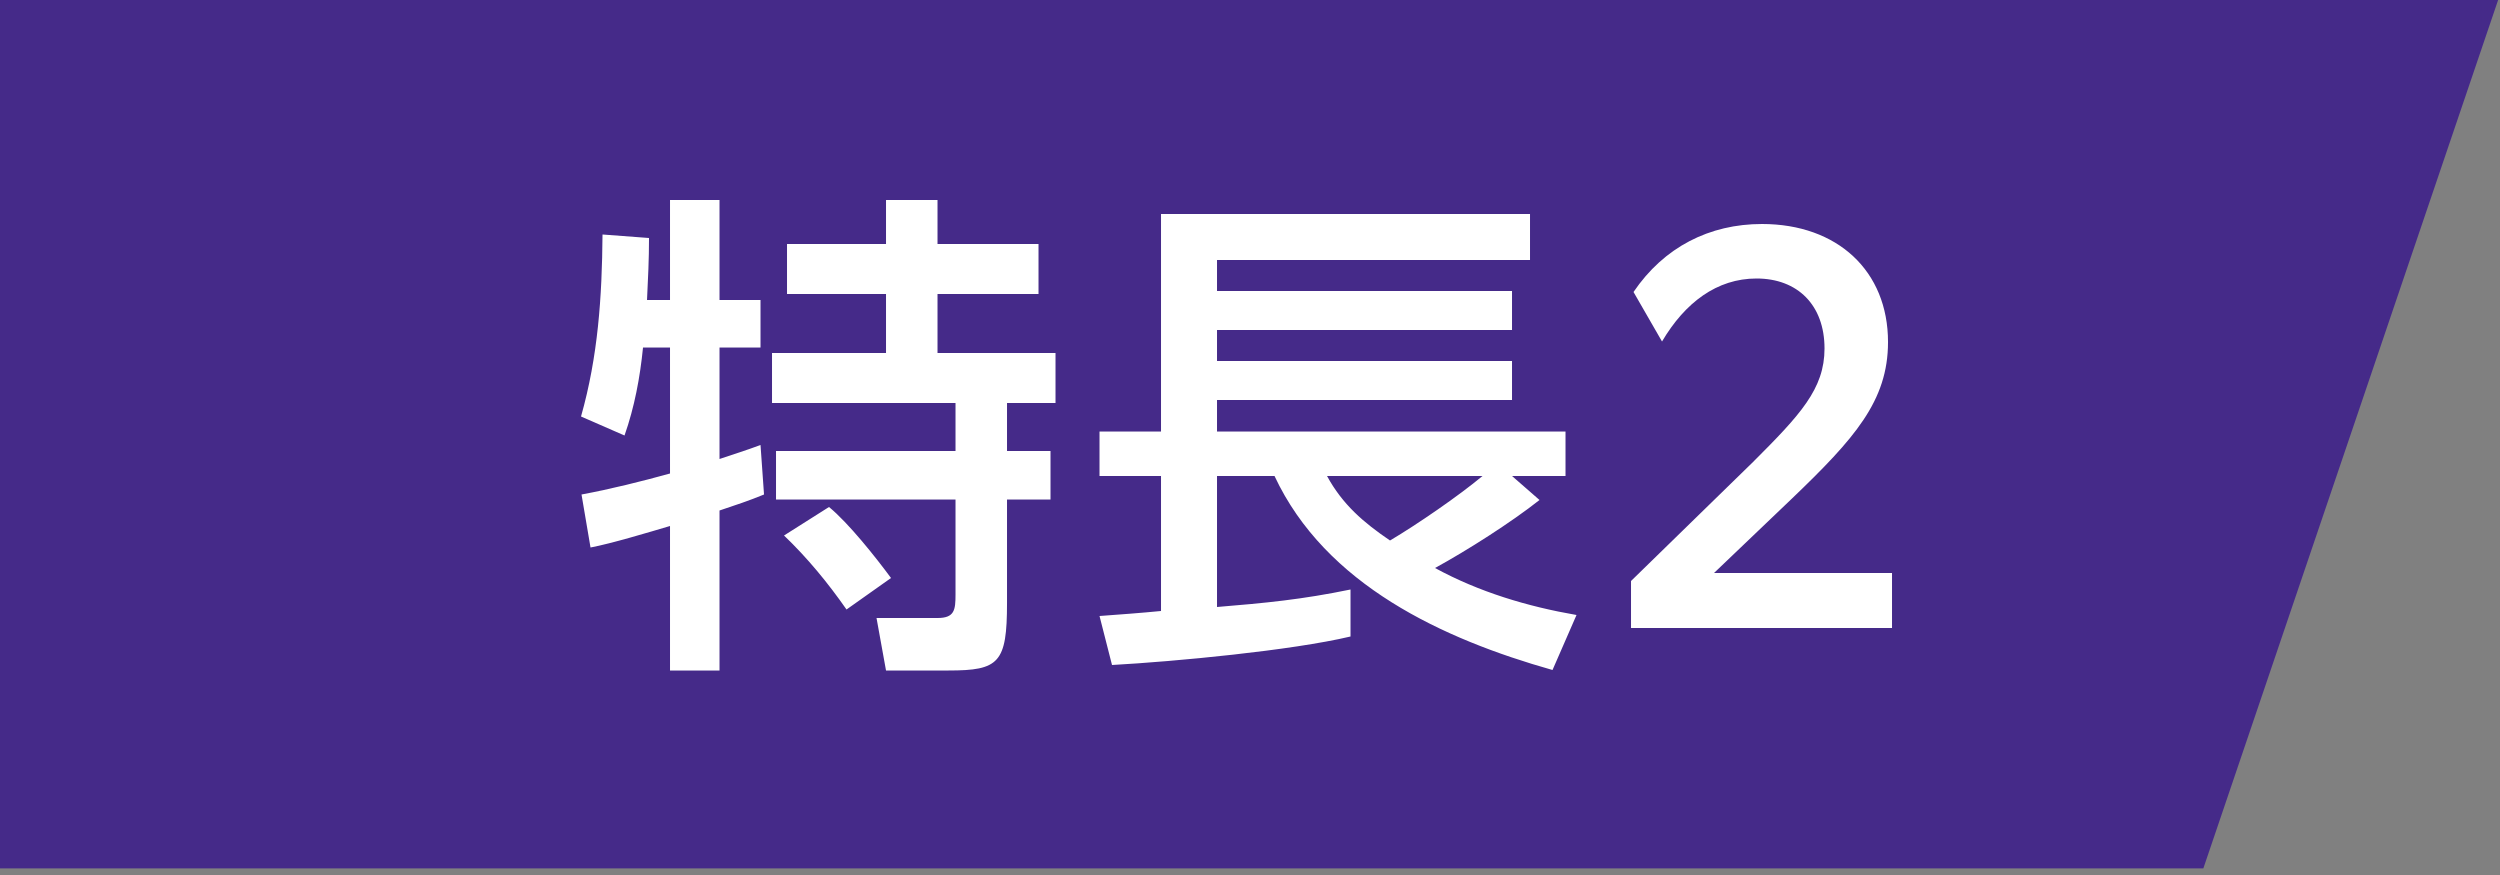
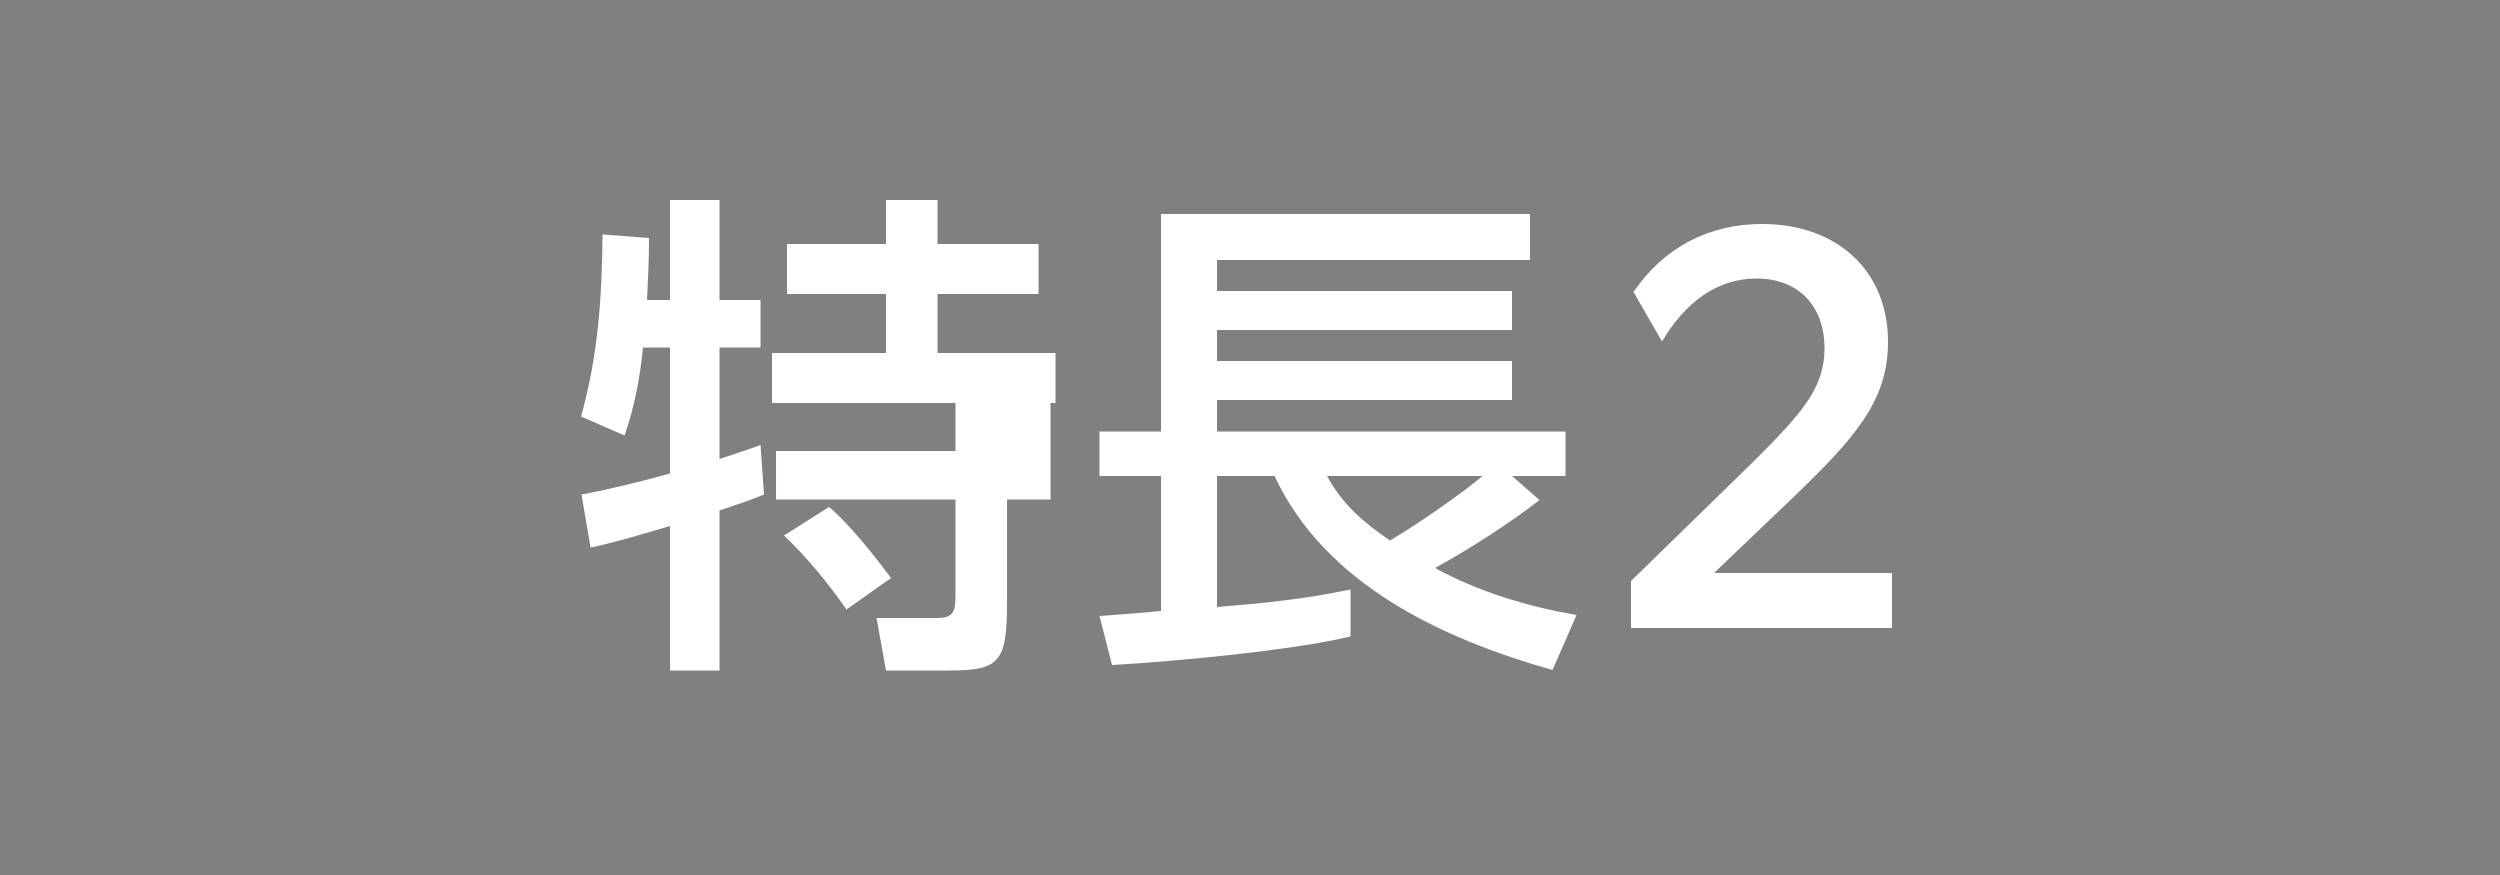
<svg xmlns="http://www.w3.org/2000/svg" width="160" height="56" viewBox="0 0 160 56" fill="none">
  <rect x="0" y="0" width="160" height="56" fill="#808080" stroke="none" />
-   <path d="M141.014 55.577H-9.48906e-05V-0H159.88L141.014 55.577Z" fill="#452A89" />
-   <path d="M41.153 22.24C40.961 24.16 40.609 26.048 39.969 27.872L37.185 26.656C38.273 22.816 38.529 19.008 38.561 15.008L41.537 15.232C41.537 16.576 41.473 17.888 41.409 19.2H42.881V12.8H46.049V19.2H48.673V22.24H46.049V29.376C46.913 29.088 47.809 28.8 48.673 28.48L48.897 31.648C47.969 32.032 47.009 32.352 46.049 32.672V42.912H42.881V33.664C41.473 34.08 39.137 34.784 37.793 35.04L37.217 31.648C39.105 31.296 41.025 30.816 42.881 30.304V22.24H41.153ZM56.705 12.8H60.001V15.616H66.465V18.816H60.001V22.592H67.553V25.792H64.449V28.864H67.233V31.968H64.449V38.592C64.449 42.432 63.937 42.912 60.705 42.912H56.705L56.097 39.552H60.001C61.089 39.552 61.153 39.04 61.153 38.048V31.968H49.665V28.864H61.153V25.792H49.409V22.592H56.705V18.816H50.369V15.616H56.705V12.8ZM53.057 32.448C54.305 33.472 56.033 35.648 57.025 36.992L54.177 39.008C52.993 37.312 51.681 35.712 50.177 34.272L53.057 32.448ZM74.305 39.104V30.464H70.369V27.616H74.305V13.696H97.921V16.64H77.889V18.624H96.769V21.12H77.889V23.104H96.769V25.6H77.889V27.616H100.193V30.464H96.769L98.529 32C96.705 33.44 93.889 35.232 91.841 36.352C94.657 37.888 97.761 38.816 100.897 39.36L99.361 42.88C92.353 40.896 84.833 37.44 81.569 30.464H77.889V38.848C80.993 38.592 83.329 38.368 86.433 37.728V40.736C82.657 41.632 75.201 42.336 71.169 42.56L70.369 39.424C71.681 39.328 72.993 39.232 74.305 39.104ZM88.961 34.592C90.689 33.568 93.345 31.744 94.881 30.464H84.929C85.921 32.288 87.265 33.44 88.961 34.592ZM104.385 40.192V37.184L112.193 29.568C115.201 26.56 116.769 24.896 116.769 22.304C116.769 19.52 115.041 17.824 112.417 17.824C109.889 17.824 107.841 19.36 106.369 21.856L104.545 18.688C106.497 15.808 109.409 14.336 112.769 14.336C117.601 14.336 120.833 17.344 120.833 21.888C120.833 25.664 118.689 28.064 114.689 31.904L109.697 36.672H121.089V40.192H104.385Z" fill="white" />
+   <path d="M41.153 22.24C40.961 24.16 40.609 26.048 39.969 27.872L37.185 26.656C38.273 22.816 38.529 19.008 38.561 15.008L41.537 15.232C41.537 16.576 41.473 17.888 41.409 19.2H42.881V12.8H46.049V19.2H48.673V22.24H46.049V29.376C46.913 29.088 47.809 28.8 48.673 28.48L48.897 31.648C47.969 32.032 47.009 32.352 46.049 32.672V42.912H42.881V33.664C41.473 34.08 39.137 34.784 37.793 35.04L37.217 31.648C39.105 31.296 41.025 30.816 42.881 30.304V22.24H41.153ZM56.705 12.8H60.001V15.616H66.465V18.816H60.001V22.592H67.553V25.792H64.449H67.233V31.968H64.449V38.592C64.449 42.432 63.937 42.912 60.705 42.912H56.705L56.097 39.552H60.001C61.089 39.552 61.153 39.04 61.153 38.048V31.968H49.665V28.864H61.153V25.792H49.409V22.592H56.705V18.816H50.369V15.616H56.705V12.8ZM53.057 32.448C54.305 33.472 56.033 35.648 57.025 36.992L54.177 39.008C52.993 37.312 51.681 35.712 50.177 34.272L53.057 32.448ZM74.305 39.104V30.464H70.369V27.616H74.305V13.696H97.921V16.64H77.889V18.624H96.769V21.12H77.889V23.104H96.769V25.6H77.889V27.616H100.193V30.464H96.769L98.529 32C96.705 33.44 93.889 35.232 91.841 36.352C94.657 37.888 97.761 38.816 100.897 39.36L99.361 42.88C92.353 40.896 84.833 37.44 81.569 30.464H77.889V38.848C80.993 38.592 83.329 38.368 86.433 37.728V40.736C82.657 41.632 75.201 42.336 71.169 42.56L70.369 39.424C71.681 39.328 72.993 39.232 74.305 39.104ZM88.961 34.592C90.689 33.568 93.345 31.744 94.881 30.464H84.929C85.921 32.288 87.265 33.44 88.961 34.592ZM104.385 40.192V37.184L112.193 29.568C115.201 26.56 116.769 24.896 116.769 22.304C116.769 19.52 115.041 17.824 112.417 17.824C109.889 17.824 107.841 19.36 106.369 21.856L104.545 18.688C106.497 15.808 109.409 14.336 112.769 14.336C117.601 14.336 120.833 17.344 120.833 21.888C120.833 25.664 118.689 28.064 114.689 31.904L109.697 36.672H121.089V40.192H104.385Z" fill="white" />
</svg>